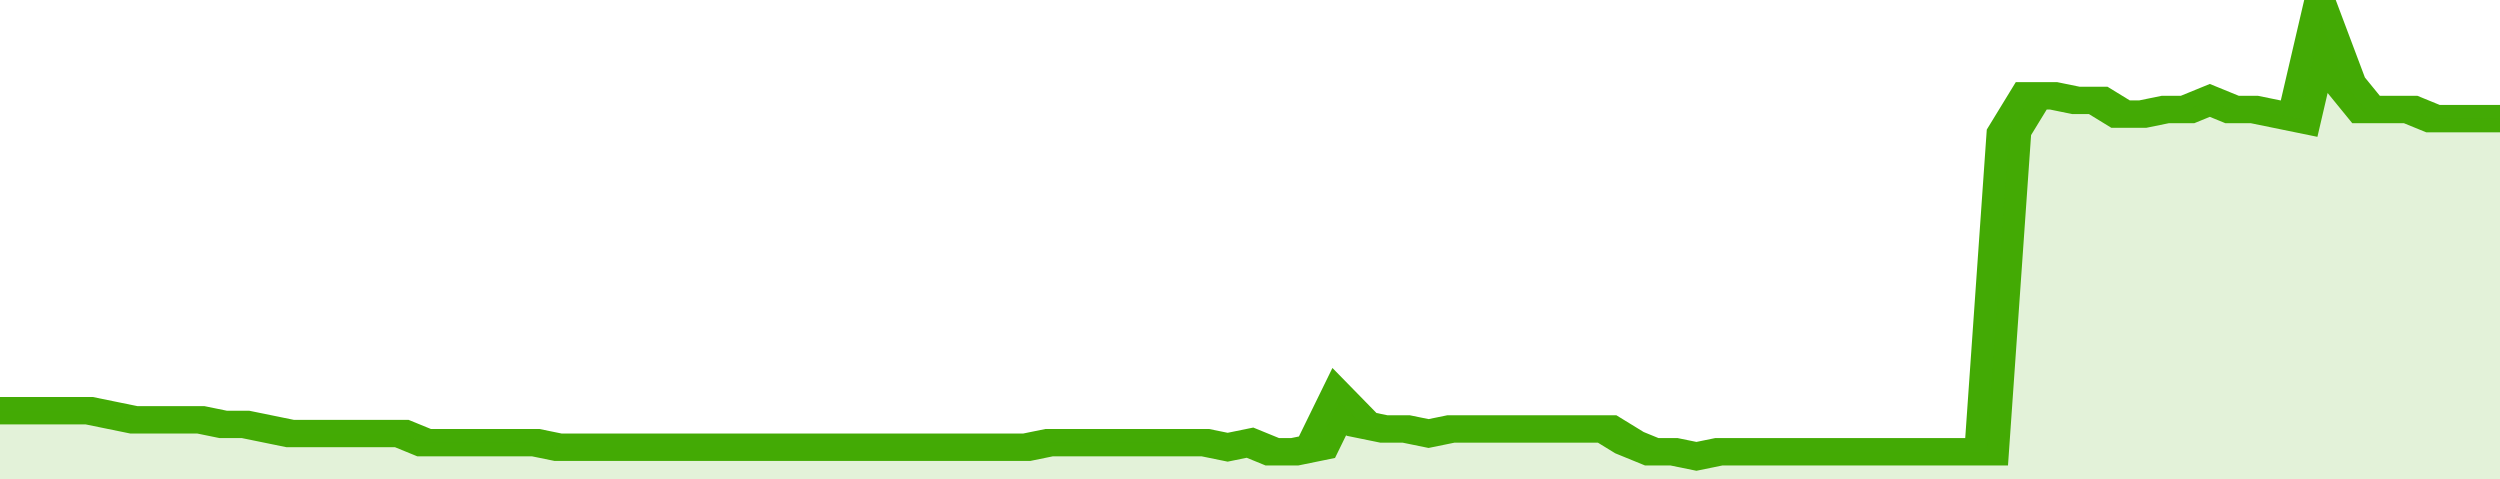
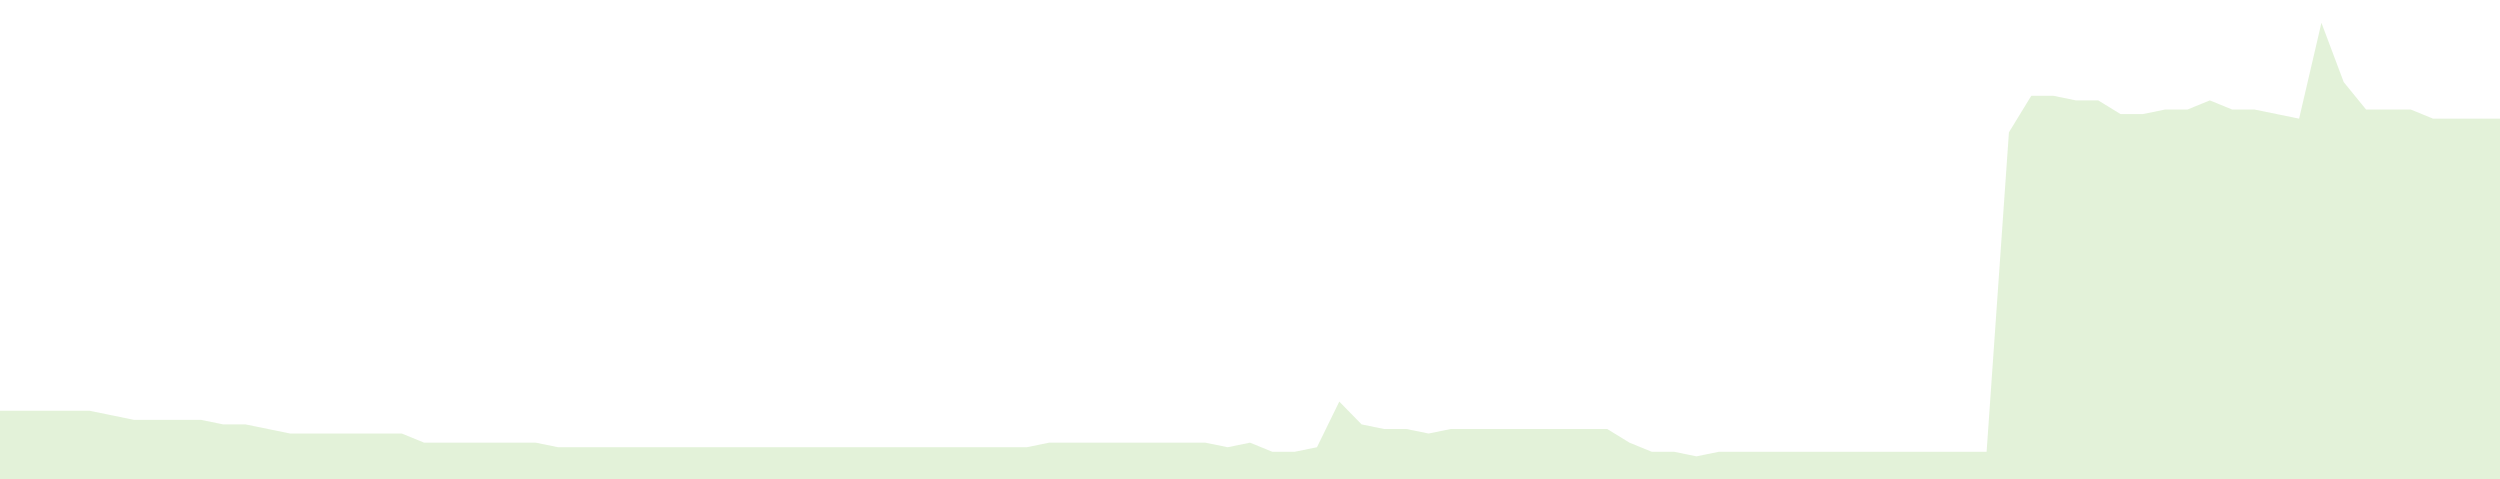
<svg xmlns="http://www.w3.org/2000/svg" viewBox="0 0 336 105" width="120" height="23" preserveAspectRatio="none">
-   <polyline fill="none" stroke="#43AA05" stroke-width="6" points="0, 90 3, 90 6, 90 9, 90 12, 90 15, 91 18, 92 21, 92 24, 92 27, 92 30, 93 33, 93 36, 94 39, 95 42, 95 45, 95 48, 95 51, 95 54, 95 57, 97 60, 97 63, 97 66, 97 69, 97 72, 97 75, 98 78, 98 81, 98 84, 98 87, 98 90, 98 93, 98 96, 98 99, 98 102, 98 105, 98 108, 98 111, 98 114, 98 117, 98 120, 98 123, 98 126, 98 129, 98 132, 98 135, 98 138, 98 141, 97 144, 97 147, 97 150, 97 153, 97 156, 97 159, 97 162, 97 165, 98 168, 97 171, 99 174, 99 177, 98 180, 88 183, 93 186, 94 189, 94 192, 95 195, 94 198, 94 201, 94 204, 94 207, 94 210, 94 213, 94 216, 94 219, 97 222, 99 225, 99 228, 100 231, 99 234, 99 237, 99 240, 99 243, 99 246, 99 249, 99 252, 99 255, 99 258, 99 261, 99 264, 99 267, 99 270, 29 273, 21 276, 21 279, 22 282, 22 285, 25 288, 25 291, 24 294, 24 297, 22 300, 24 303, 24 306, 25 309, 26 312, 5 315, 18 318, 24 321, 24 324, 24 327, 26 330, 26 333, 26 336, 26 336, 26 "> </polyline>
  <polygon fill="#43AA05" opacity="0.15" points="0, 105 0, 90 3, 90 6, 90 9, 90 12, 90 15, 91 18, 92 21, 92 24, 92 27, 92 30, 93 33, 93 36, 94 39, 95 42, 95 45, 95 48, 95 51, 95 54, 95 57, 97 60, 97 63, 97 66, 97 69, 97 72, 97 75, 98 78, 98 81, 98 84, 98 87, 98 90, 98 93, 98 96, 98 99, 98 102, 98 105, 98 108, 98 111, 98 114, 98 117, 98 120, 98 123, 98 126, 98 129, 98 132, 98 135, 98 138, 98 141, 97 144, 97 147, 97 150, 97 153, 97 156, 97 159, 97 162, 97 165, 98 168, 97 171, 99 174, 99 177, 98 180, 88 183, 93 186, 94 189, 94 192, 95 195, 94 198, 94 201, 94 204, 94 207, 94 210, 94 213, 94 216, 94 219, 97 222, 99 225, 99 228, 100 231, 99 234, 99 237, 99 240, 99 243, 99 246, 99 249, 99 252, 99 255, 99 258, 99 261, 99 264, 99 267, 99 270, 29 273, 21 276, 21 279, 22 282, 22 285, 25 288, 25 291, 24 294, 24 297, 22 300, 24 303, 24 306, 25 309, 26 312, 5 315, 18 318, 24 321, 24 324, 24 327, 26 330, 26 333, 26 336, 26 336, 105 " />
</svg>